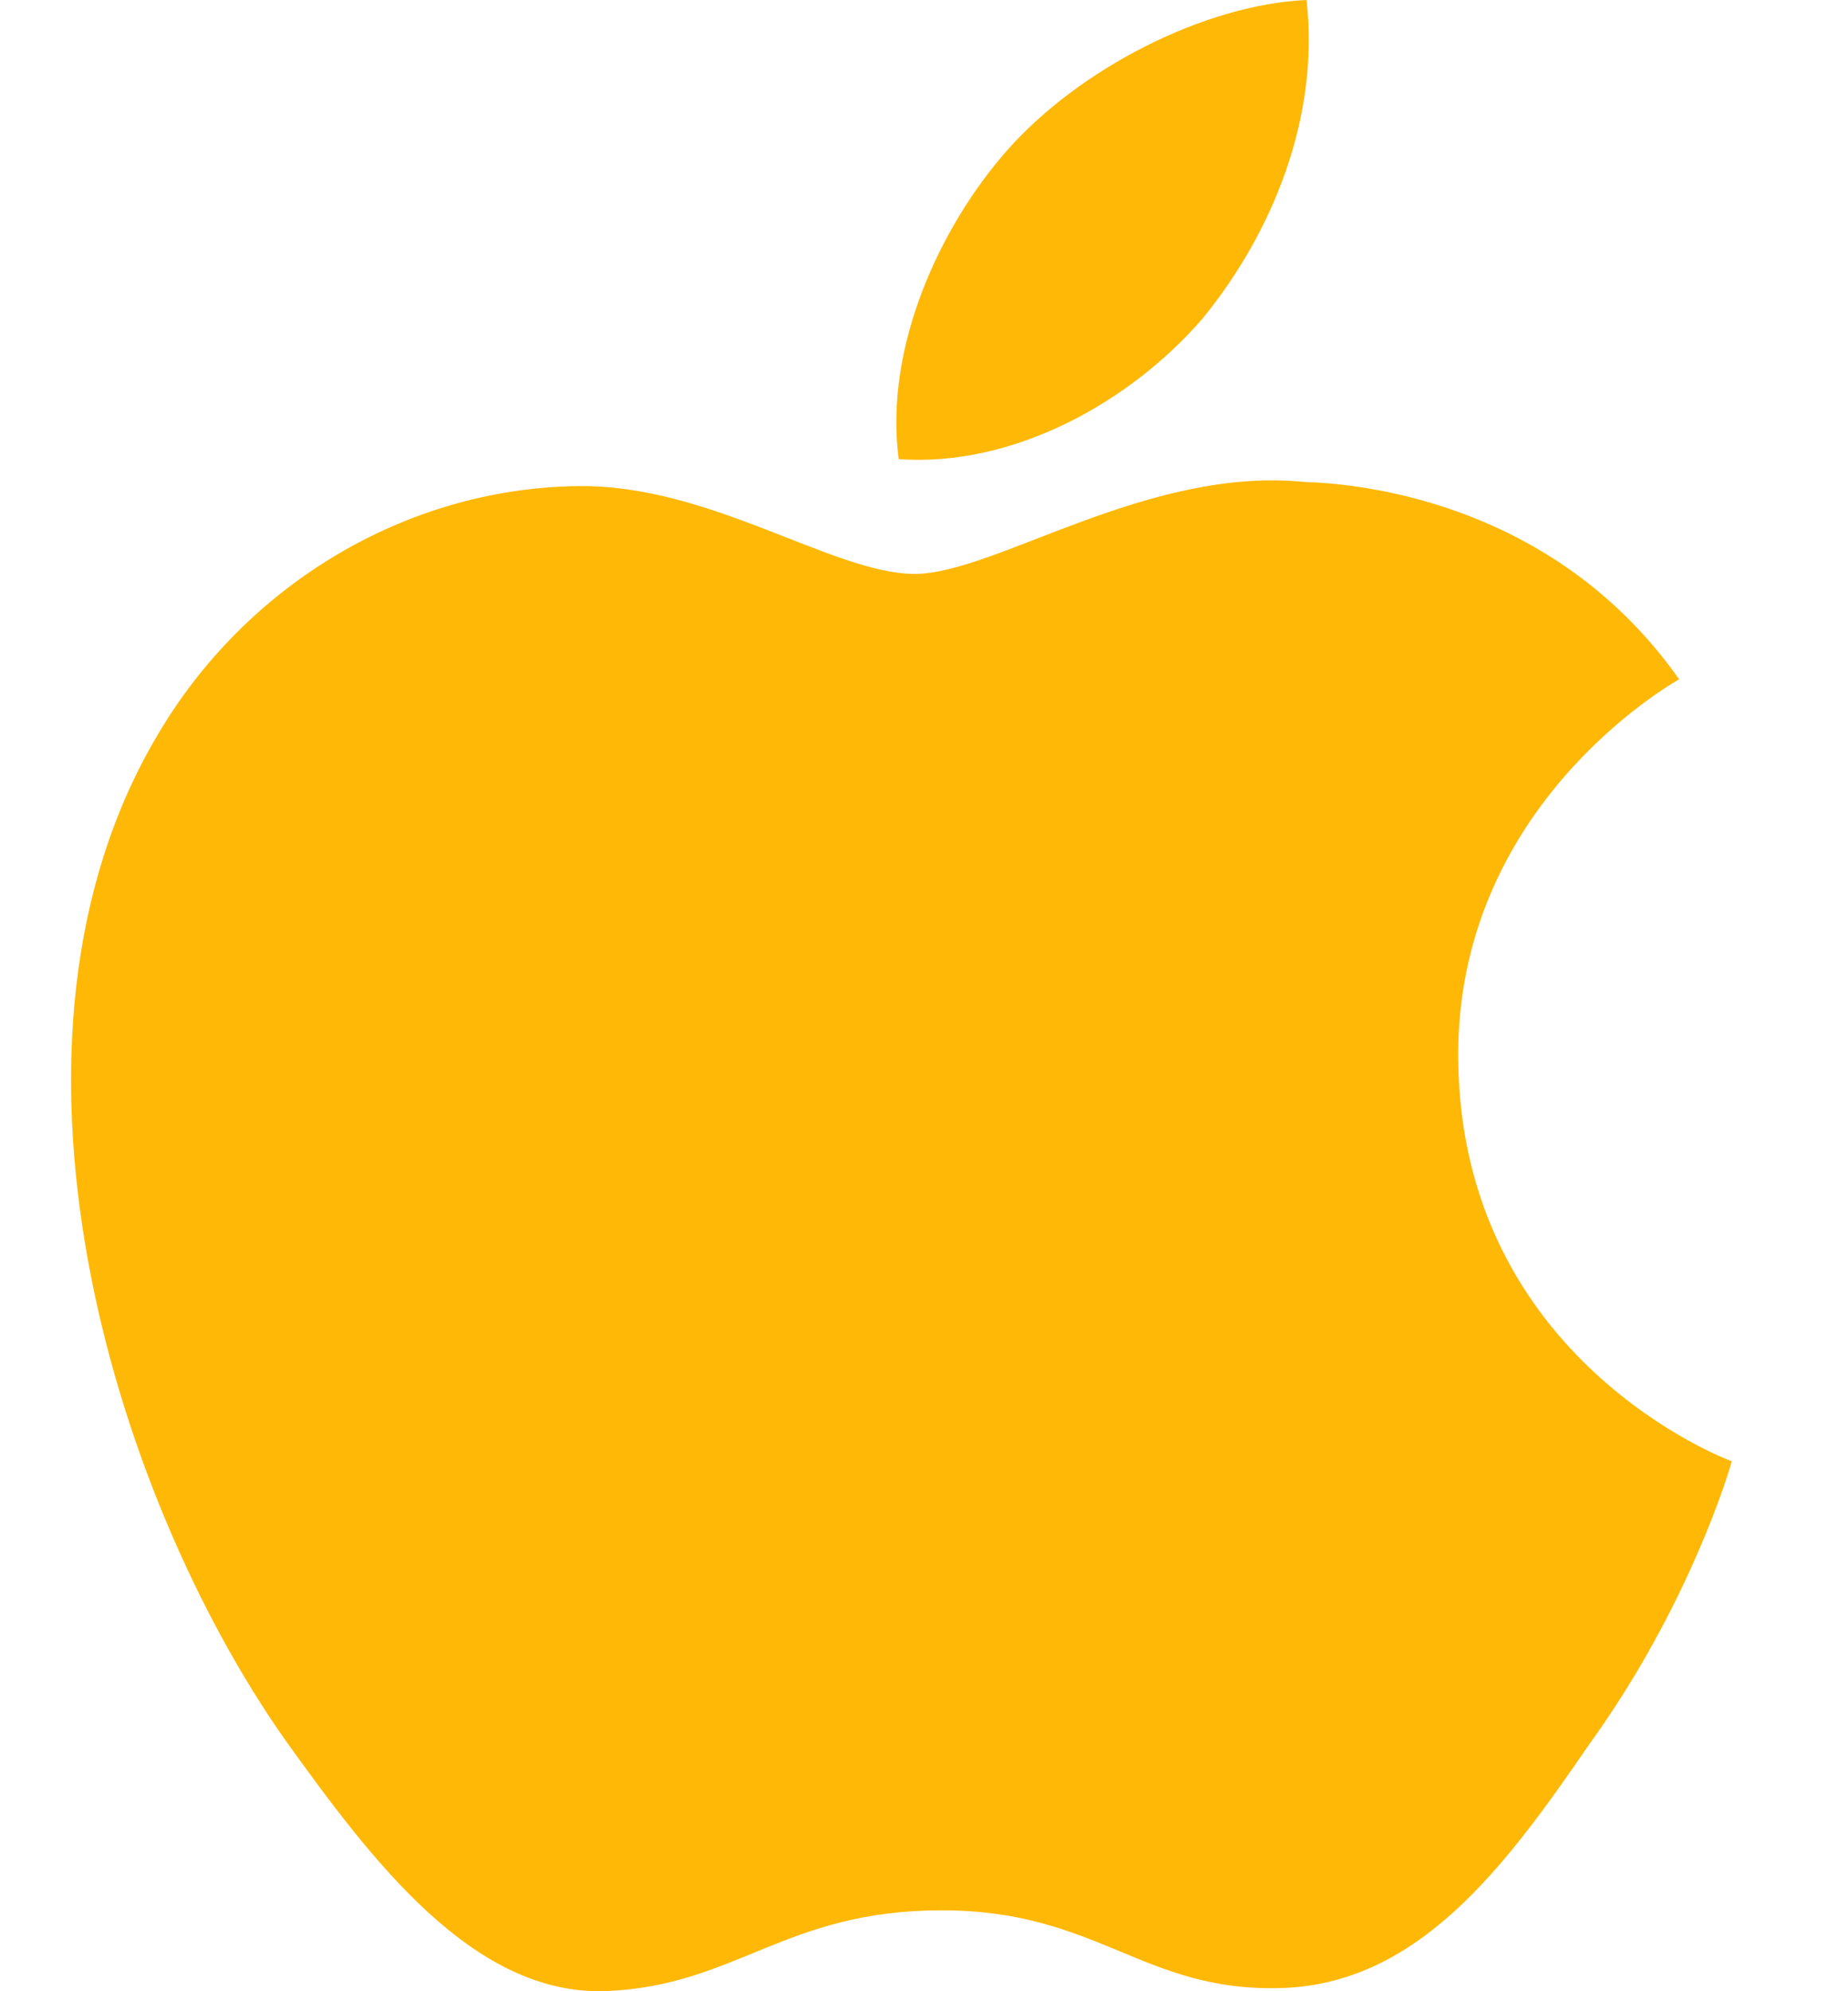
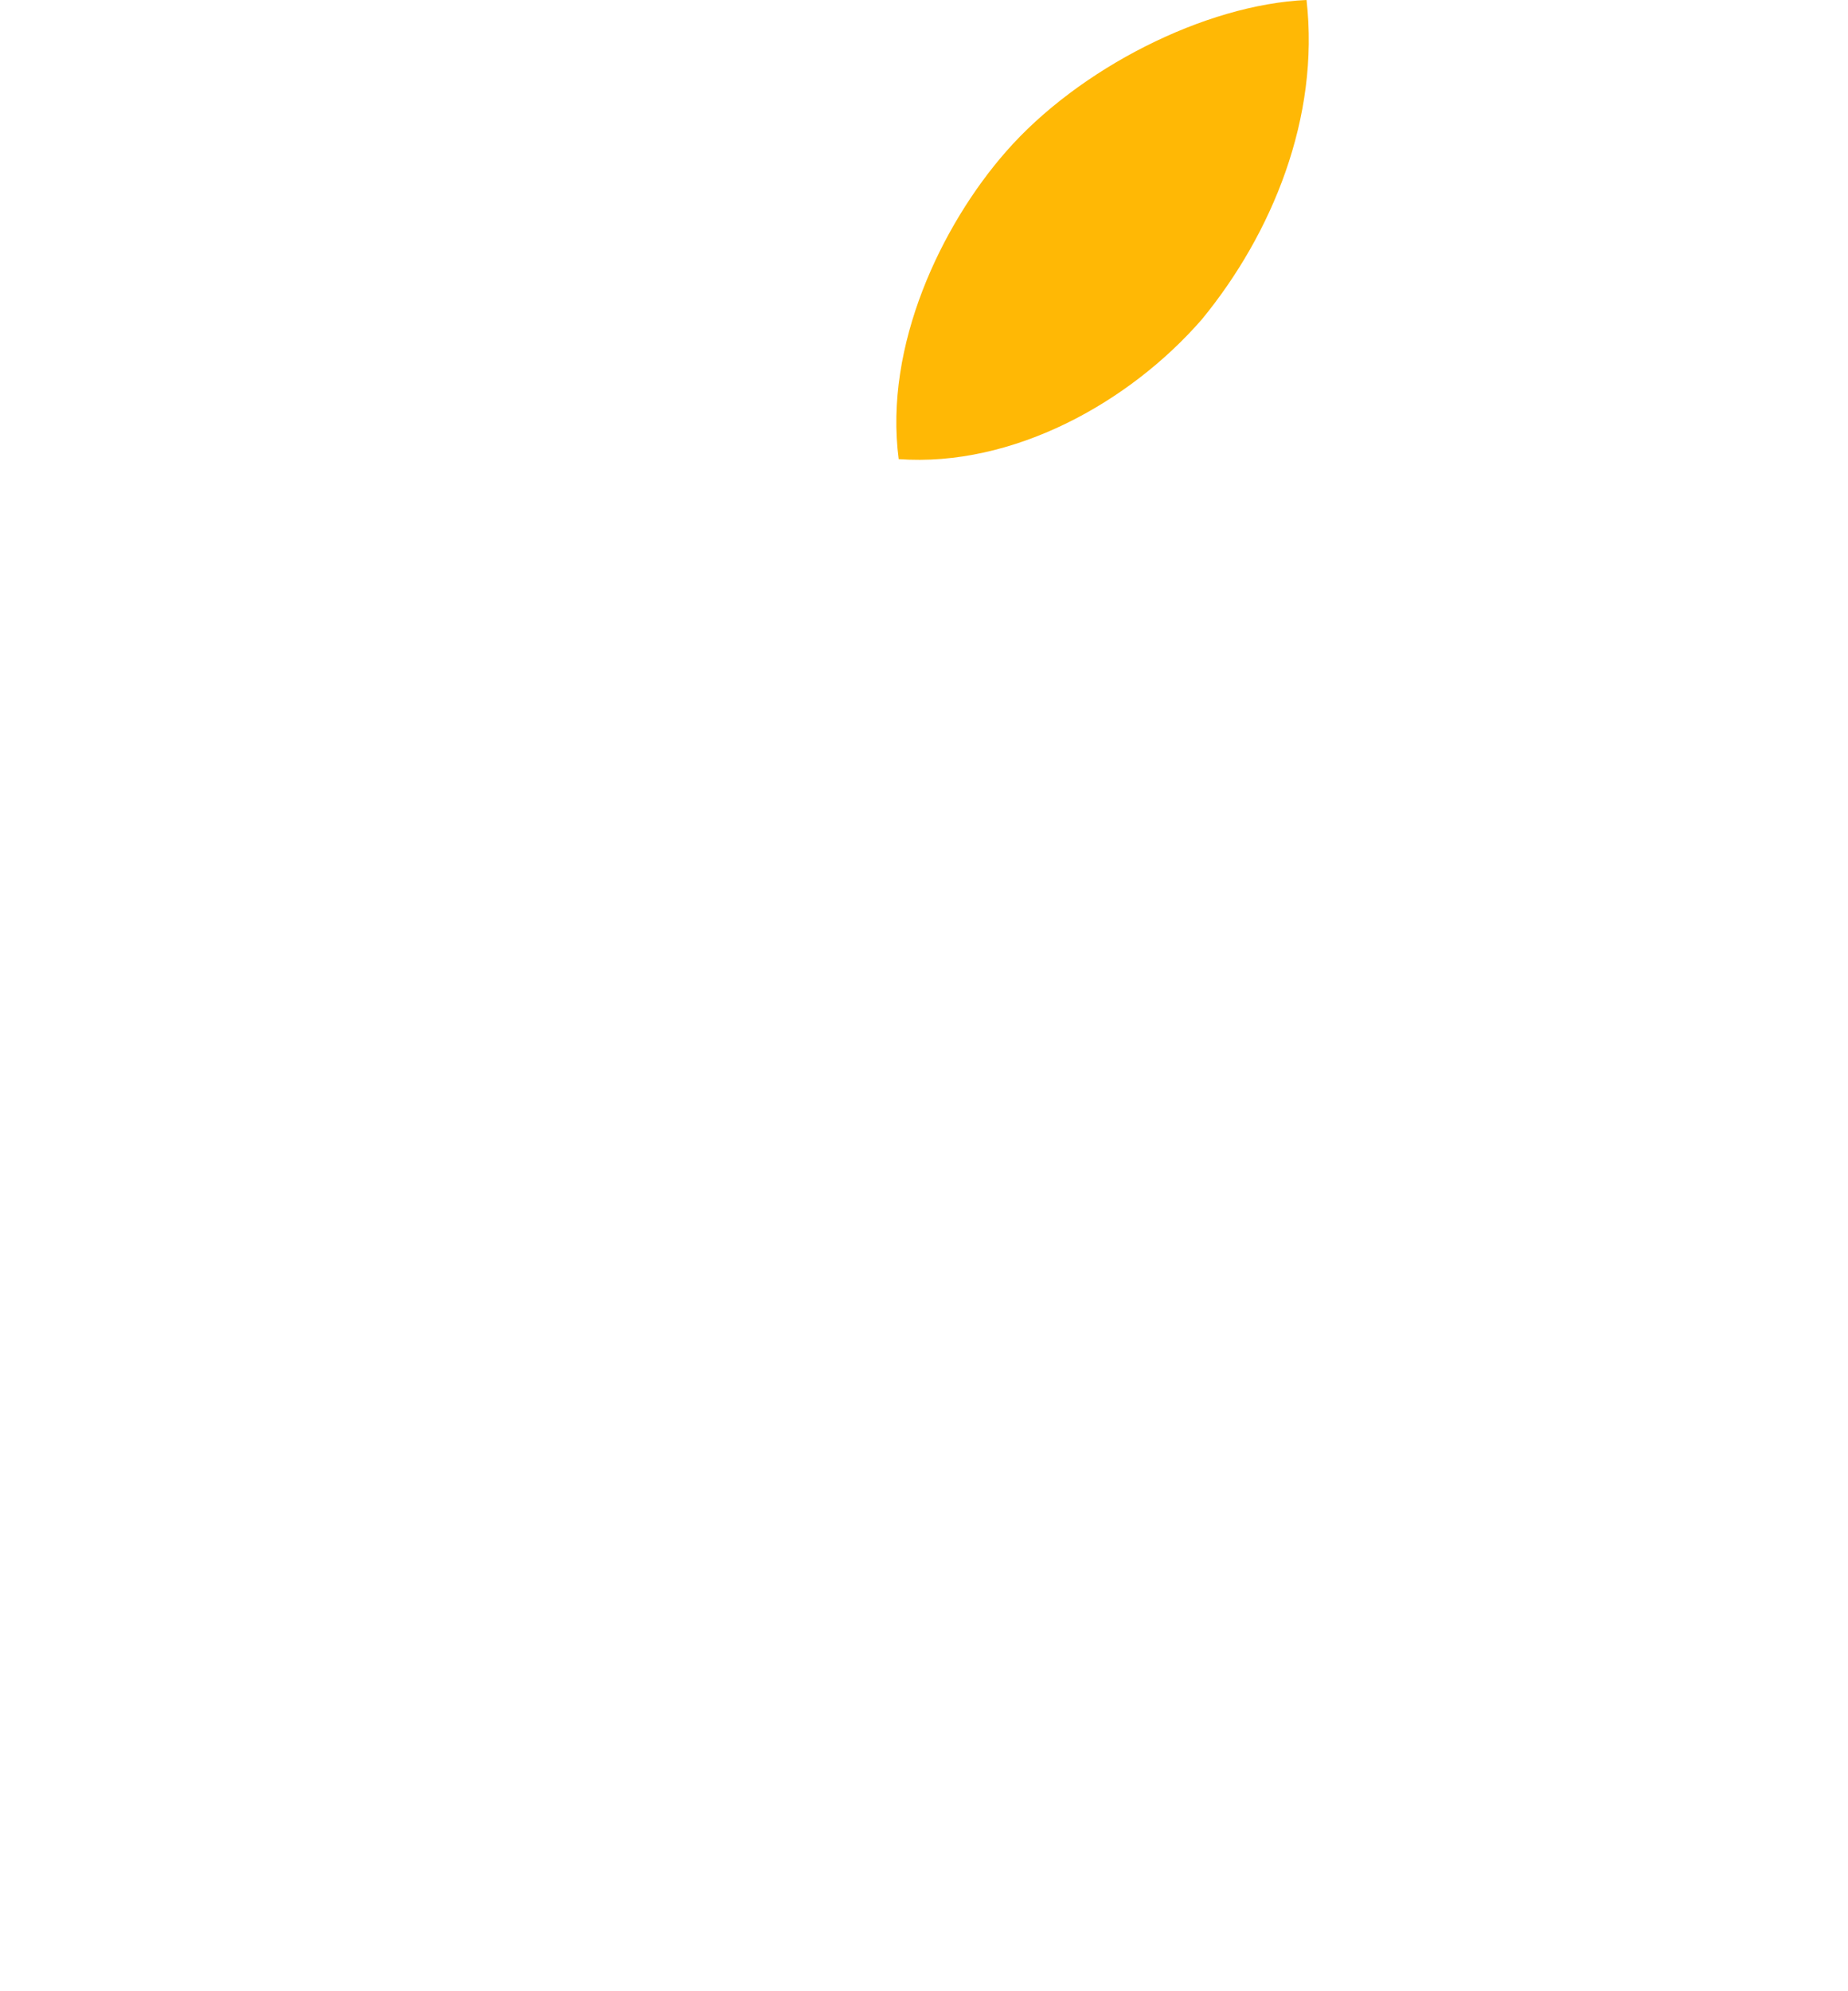
<svg xmlns="http://www.w3.org/2000/svg" width="13" height="14" viewBox="0 0 13 14" fill="none">
-   <path d="M10.258 7.445C10.241 5.676 11.743 4.816 11.812 4.776C10.961 3.567 9.643 3.402 9.18 3.389C8.073 3.275 6.999 4.035 6.435 4.035C5.859 4.035 4.991 3.4 4.055 3.418C2.85 3.436 1.724 4.116 1.106 5.172C-0.17 7.325 0.781 10.489 2.003 12.229C2.615 13.081 3.329 14.033 4.264 13.999C5.178 13.962 5.52 13.431 6.624 13.431C7.717 13.431 8.038 13.999 8.992 13.978C9.973 13.962 10.591 13.122 11.181 12.262C11.887 11.285 12.171 10.323 12.182 10.274C12.159 10.266 10.276 9.565 10.258 7.445Z" fill="#FFB805" />
  <path d="M8.456 2.244C8.948 1.644 9.285 0.828 9.191 0C8.479 0.031 7.589 0.48 7.076 1.067C6.623 1.584 6.217 2.431 6.322 3.228C7.122 3.286 7.943 2.834 8.456 2.244Z" fill="#FFB805" />
</svg>